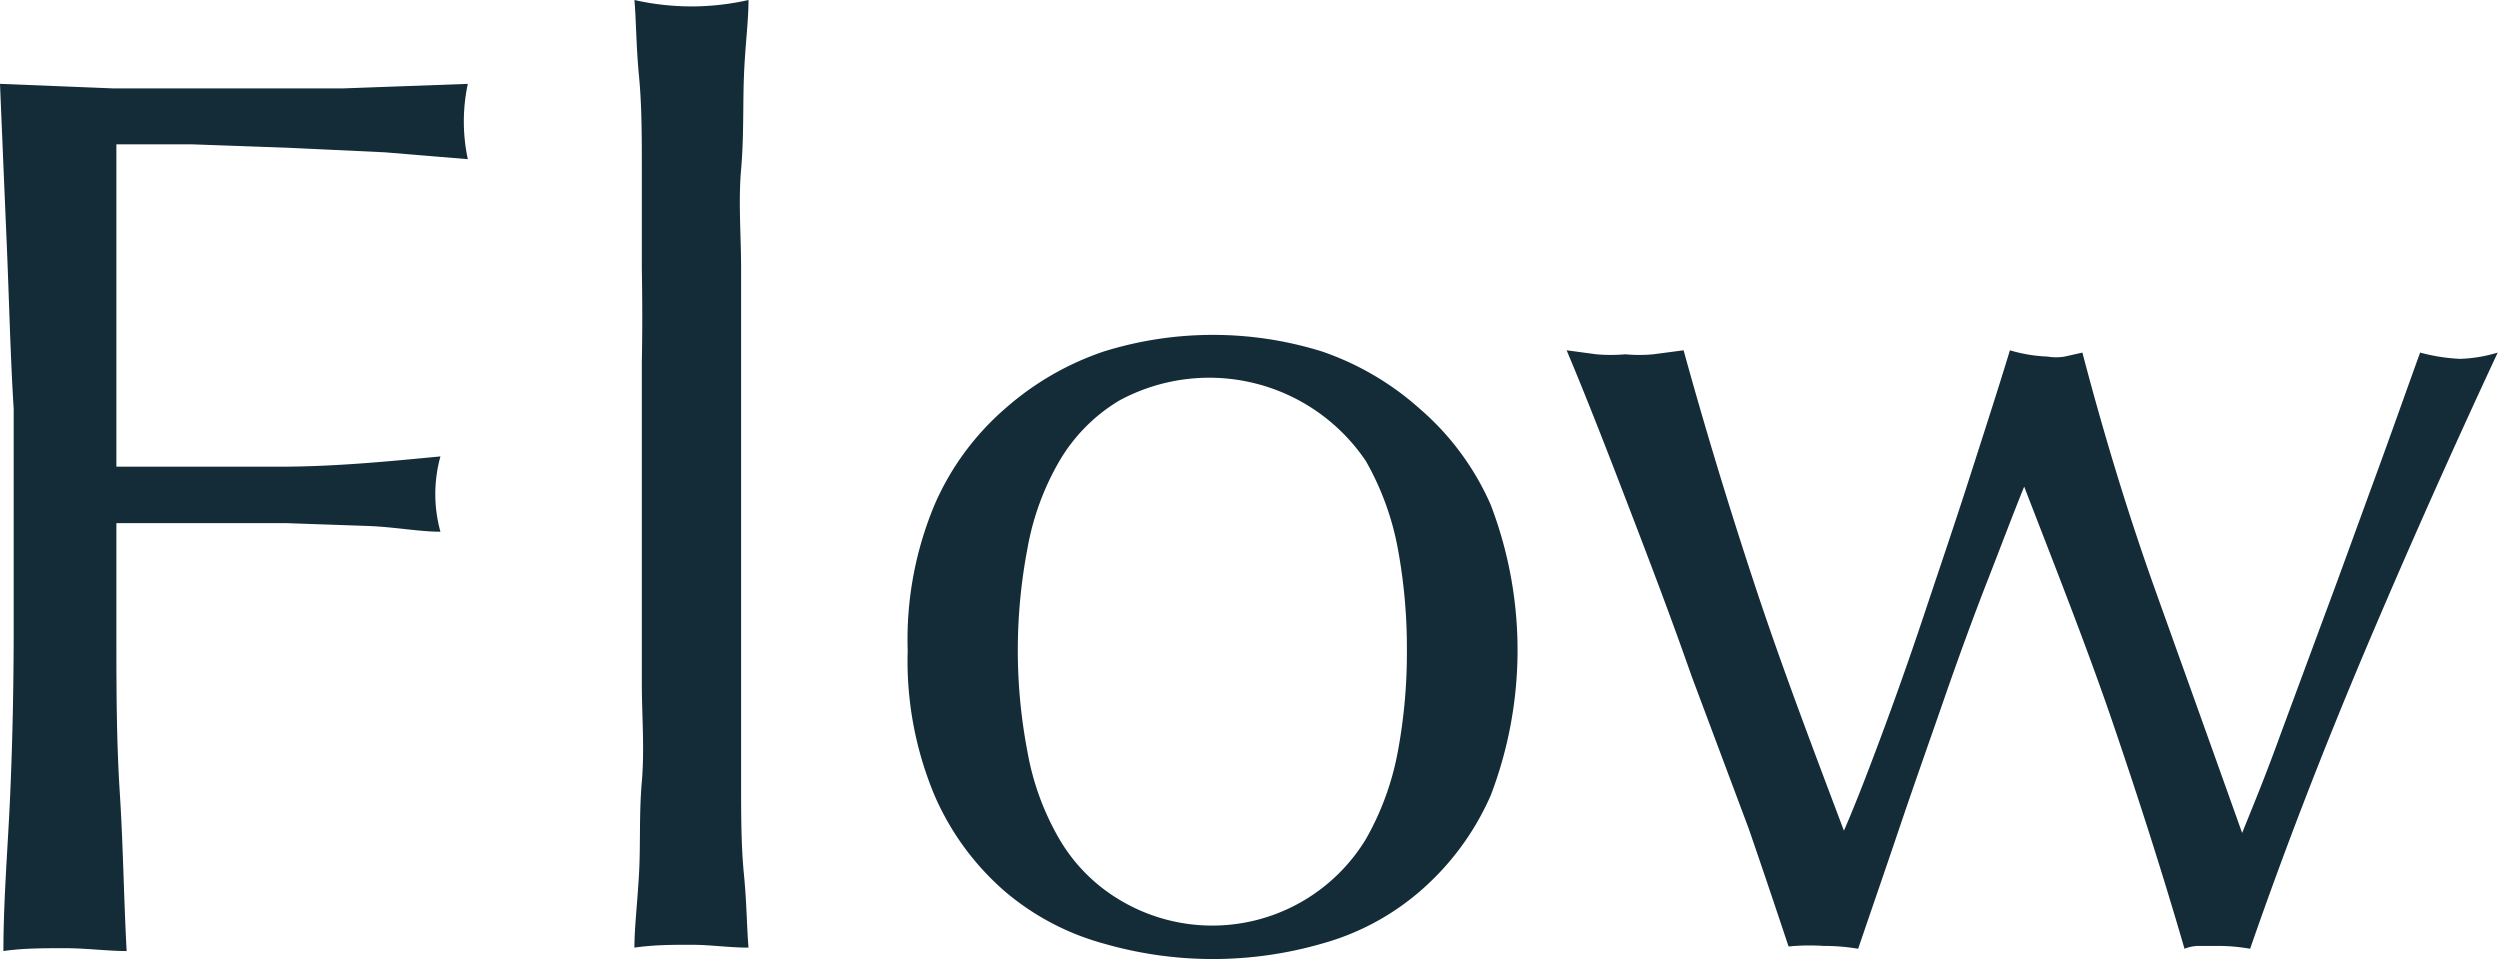
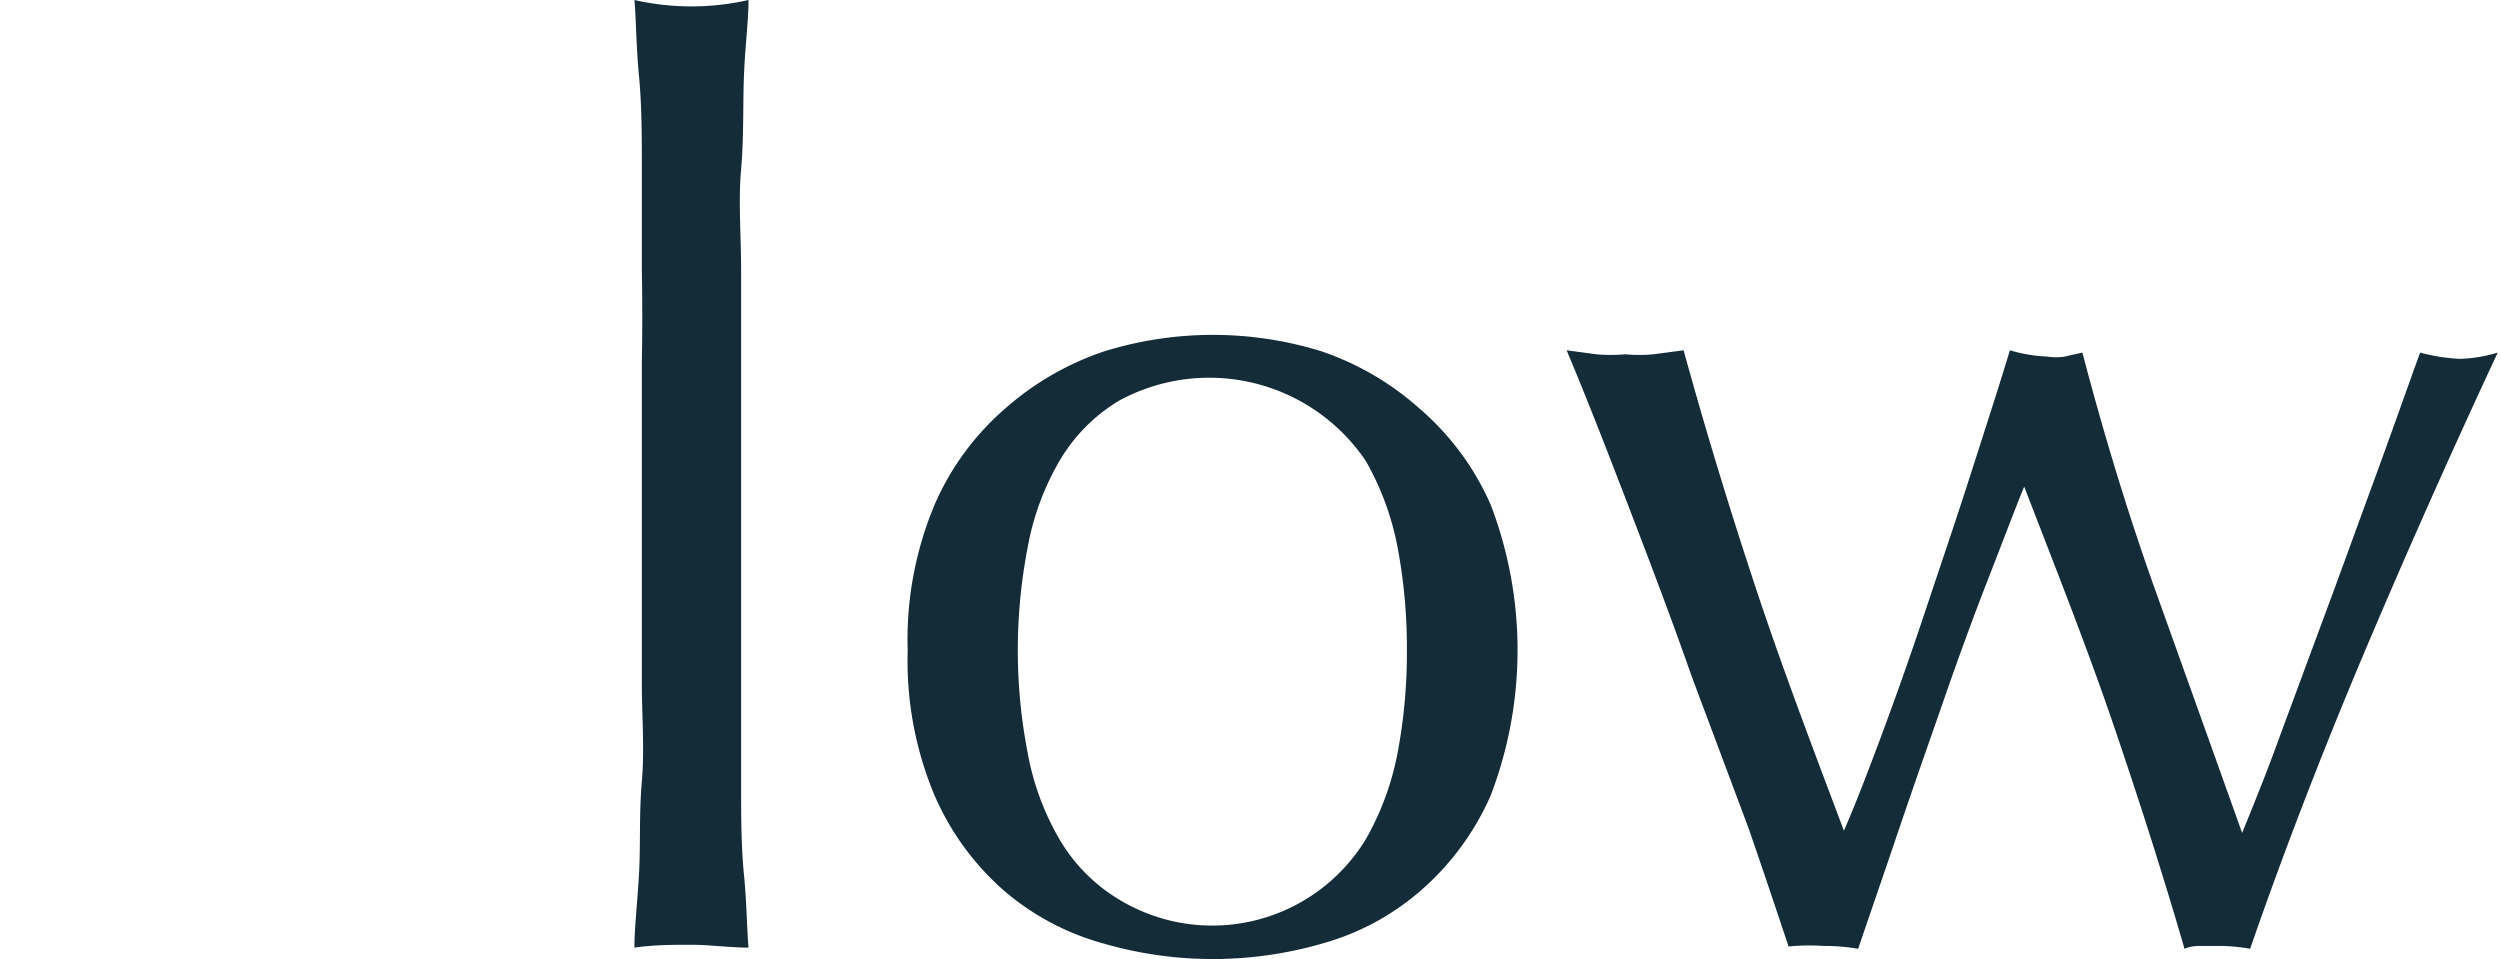
<svg xmlns="http://www.w3.org/2000/svg" id="レイヤー_1" data-name="レイヤー 1" viewBox="0 0 43.82 16.81">
  <defs>
    <style>.cls-1{isolation:isolate;}.cls-2{fill:#142b38;}</style>
  </defs>
  <g id="Flow" class="cls-1">
    <g class="cls-1">
-       <path class="cls-2" d="M289.37,420.45q-.06-1.4-.12-2.85l2,.08c.65,0,1.31,0,2,0l2,0,2.2-.08a3.15,3.15,0,0,0,0,1.32L296,418.8l-1.7-.08-1.68-.06-1.33,0q0,.76,0,1.47c0,.47,0,.94,0,1.41s0,1,0,1.42,0,.88,0,1.35c1,0,1.93,0,2.87,0s1.88-.09,2.81-.18a2.47,2.47,0,0,0,0,1.32c-.37,0-.78-.08-1.25-.1l-1.44-.05c-.5,0-1,0-1.52,0h-1.47v1.87c0,1,0,1.92.06,2.86s.07,1.86.12,2.77c-.34,0-.7-.05-1.08-.05s-.74,0-1.08.05c0-.91.08-1.84.12-2.77s.06-1.9.06-2.86V423.3C289.43,422.33,289.41,421.39,289.37,420.45Z" transform="translate(-289.25 -416.13)" />
      <path class="cls-2" d="M300.5,420.84c0-.59,0-1.17,0-1.74s0-1.12-.05-1.64-.05-1-.08-1.33a4.51,4.51,0,0,0,2,0c0,.37-.06.81-.08,1.33s0,1.07-.05,1.64,0,1.15,0,1.74,0,1.13,0,1.63v4c0,.5,0,1,0,1.63s0,1.16,0,1.73,0,1.12.05,1.63.05.94.08,1.28c-.34,0-.67-.05-1-.05s-.65,0-1,.05c0-.34.05-.76.08-1.28s0-1.05.05-1.63,0-1.15,0-1.73,0-1.13,0-1.63v-4C300.51,422,300.51,421.43,300.5,420.84Z" transform="translate(-289.25 -416.13)" />
      <path class="cls-2" d="M305.16,427.53a6.11,6.11,0,0,1,.47-2.55,4.7,4.7,0,0,1,1.24-1.69,5.05,5.05,0,0,1,1.73-1,6.43,6.43,0,0,1,3.82,0,5,5,0,0,1,1.71,1,4.72,4.72,0,0,1,1.25,1.69,7.13,7.13,0,0,1,0,5.09,4.72,4.72,0,0,1-1.25,1.69,4.43,4.43,0,0,1-1.71.91,6.89,6.89,0,0,1-3.82,0,4.51,4.51,0,0,1-1.73-.91,4.7,4.7,0,0,1-1.24-1.69A6.1,6.1,0,0,1,305.16,427.53Zm1.93,0a9.43,9.43,0,0,0,.17,1.78,4.65,4.65,0,0,0,.56,1.53,3,3,0,0,0,1.05,1.06,3.15,3.15,0,0,0,4.32-1.06,4.89,4.89,0,0,0,.56-1.53,9.43,9.43,0,0,0,.16-1.78,9.54,9.54,0,0,0-.16-1.79,4.89,4.89,0,0,0-.56-1.53,3.31,3.31,0,0,0-4.32-1.06,3,3,0,0,0-1.05,1.06,4.65,4.65,0,0,0-.56,1.53A9.53,9.53,0,0,0,307.09,427.53Z" transform="translate(-289.25 -416.13)" />
      <path class="cls-2" d="M320.6,432.72c-.18-.54-.41-1.23-.7-2.07l-1-2.67c-.35-1-.7-1.92-1.08-2.91s-.74-1.92-1.11-2.8l.52.07a2.92,2.92,0,0,0,.51,0,2.63,2.63,0,0,0,.49,0l.53-.07c.38,1.38.8,2.76,1.26,4.15s1,2.81,1.55,4.27c.18-.41.39-.95.64-1.62s.51-1.4.77-2.18.53-1.57.79-2.38.5-1.55.71-2.24a2.65,2.65,0,0,0,.66.11.91.91,0,0,0,.3,0l.31-.07c.37,1.41.79,2.8,1.28,4.17s1,2.79,1.52,4.25c.19-.47.41-1,.67-1.72l.8-2.16c.28-.75.56-1.53.85-2.32s.55-1.53.8-2.22a3.26,3.26,0,0,0,.7.11,2.52,2.52,0,0,0,.66-.11q-1.24,2.66-2.34,5.26c-.73,1.73-1.4,3.46-2,5.19a3.21,3.21,0,0,0-.58-.05h-.3a.68.68,0,0,0-.27.05c-.38-1.31-.8-2.62-1.25-3.94s-1-2.71-1.56-4.16c-.18.44-.39,1-.64,1.64s-.51,1.35-.77,2.1-.53,1.51-.79,2.28-.5,1.46-.71,2.08a3.58,3.58,0,0,0-.61-.05A3.7,3.7,0,0,0,320.6,432.72Z" transform="translate(-289.25 -416.13)" />
    </g>
  </g>
</svg>